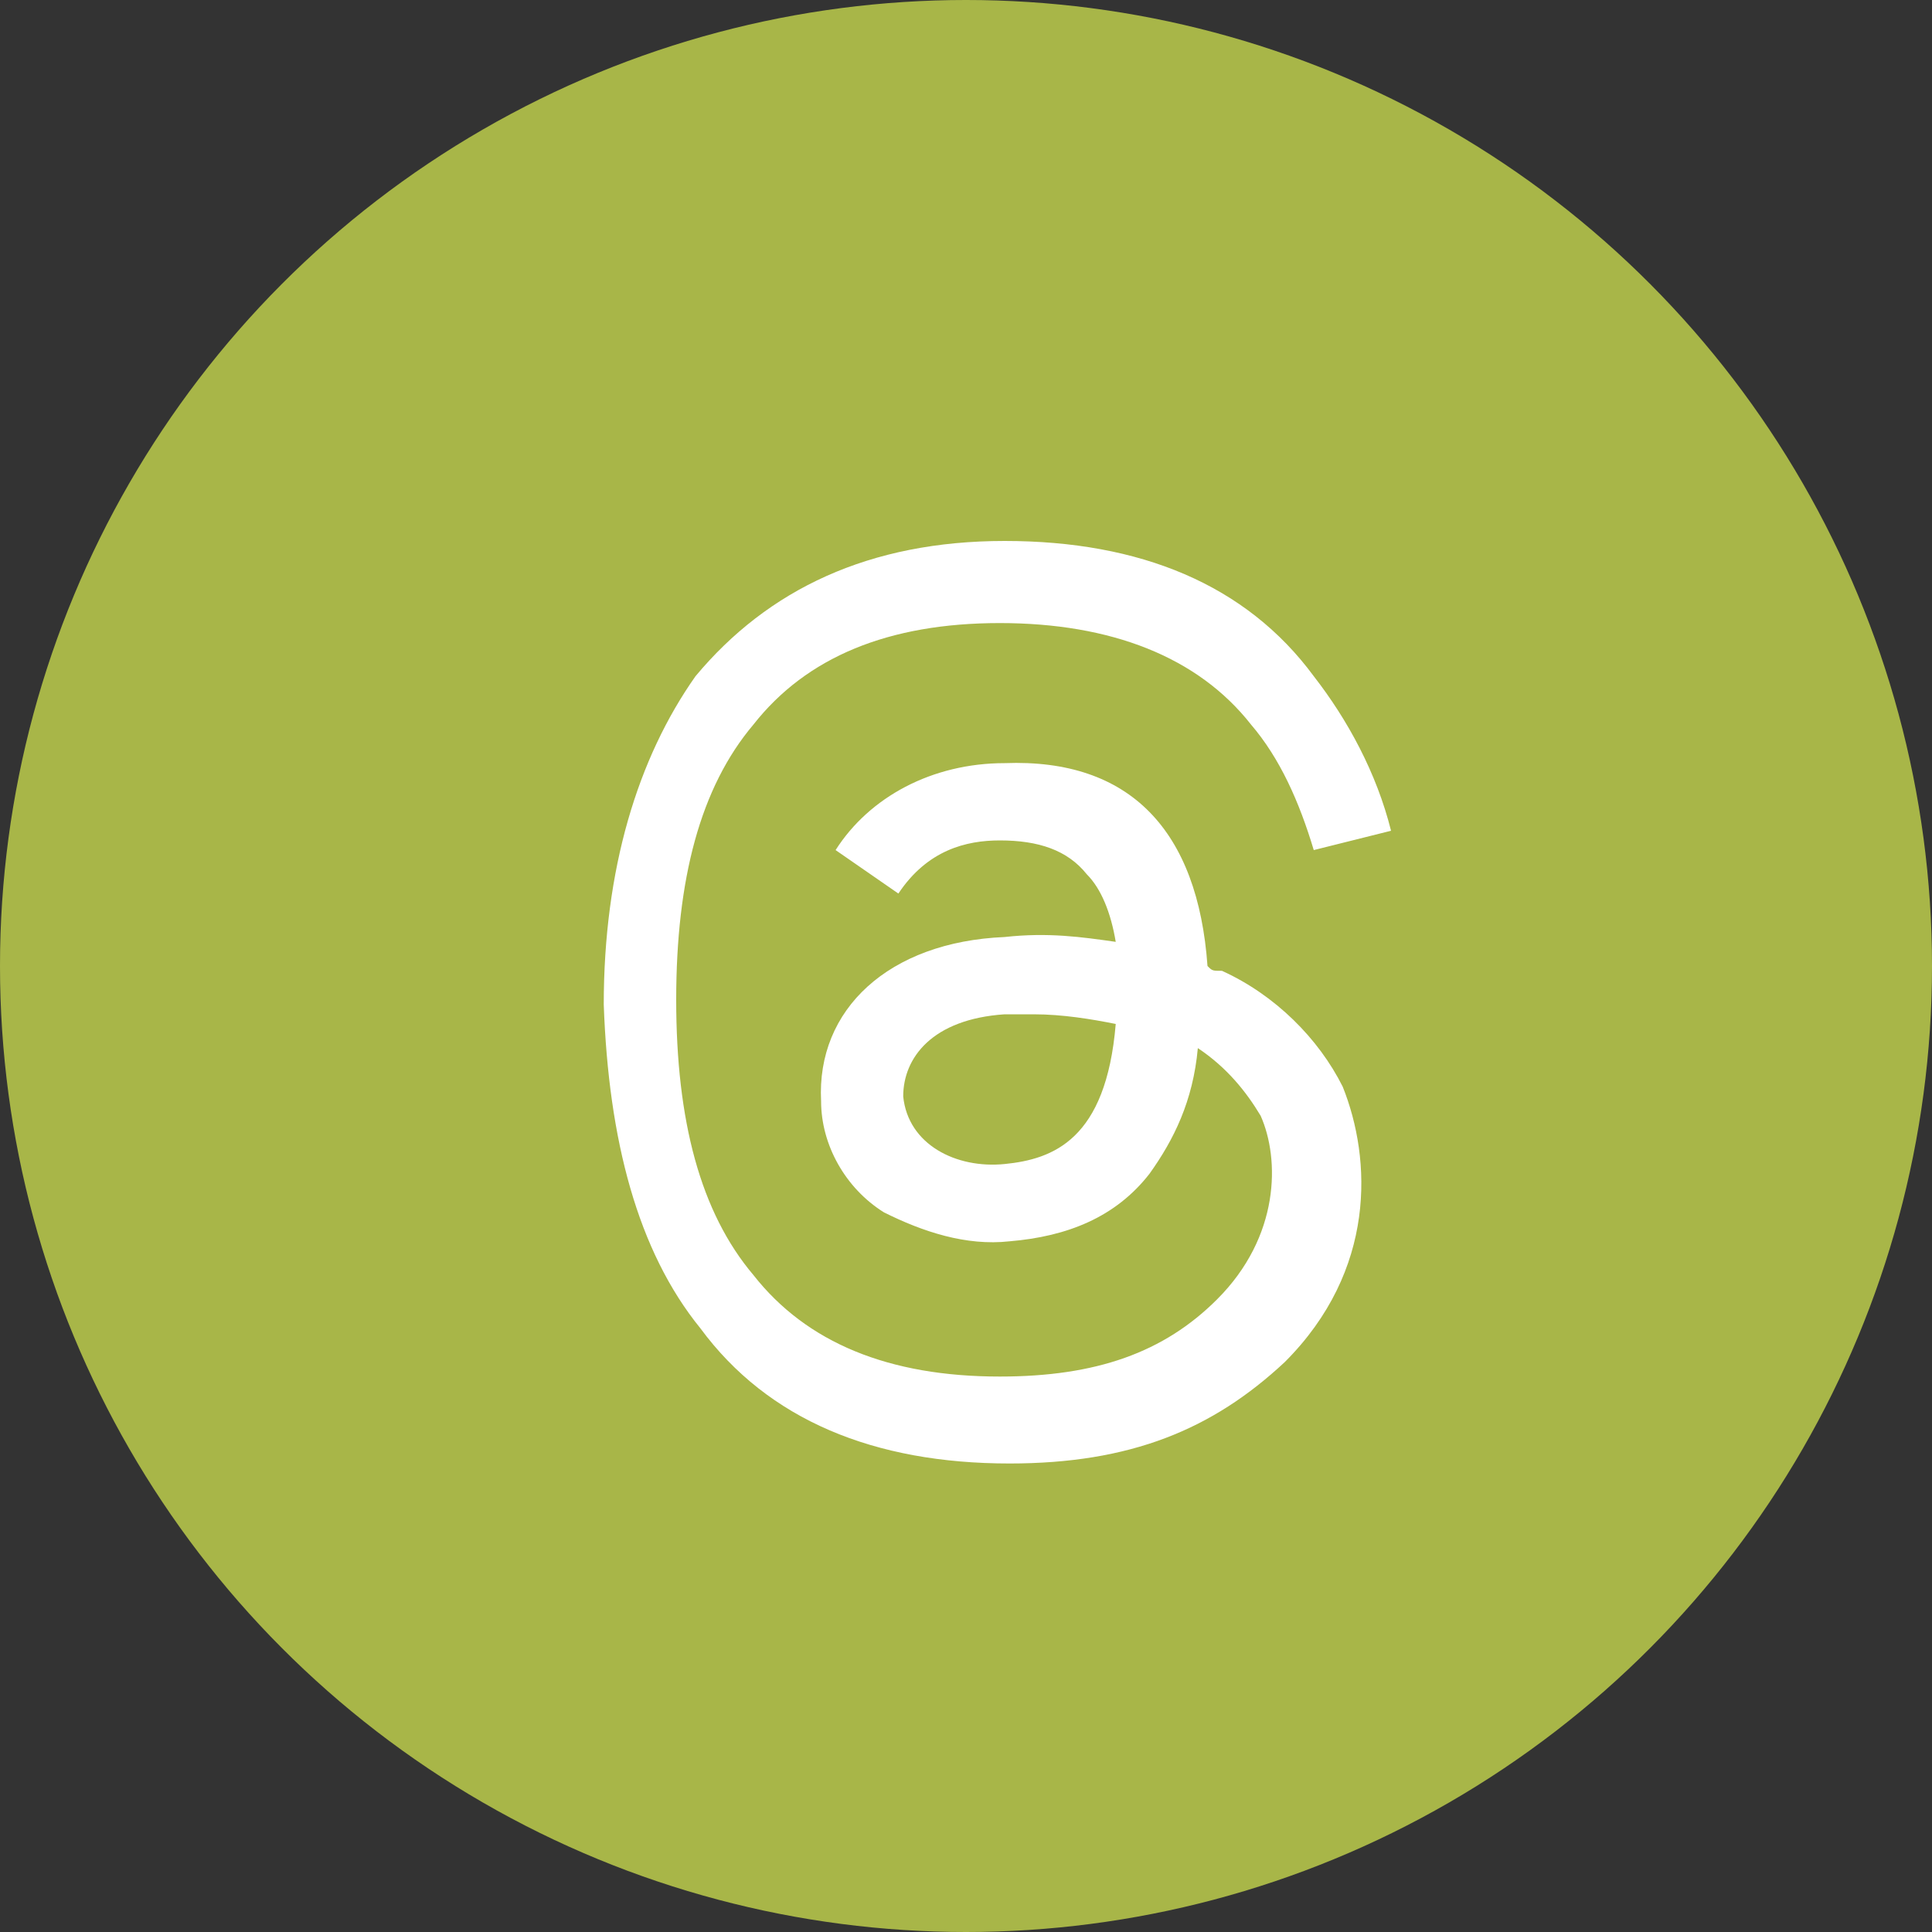
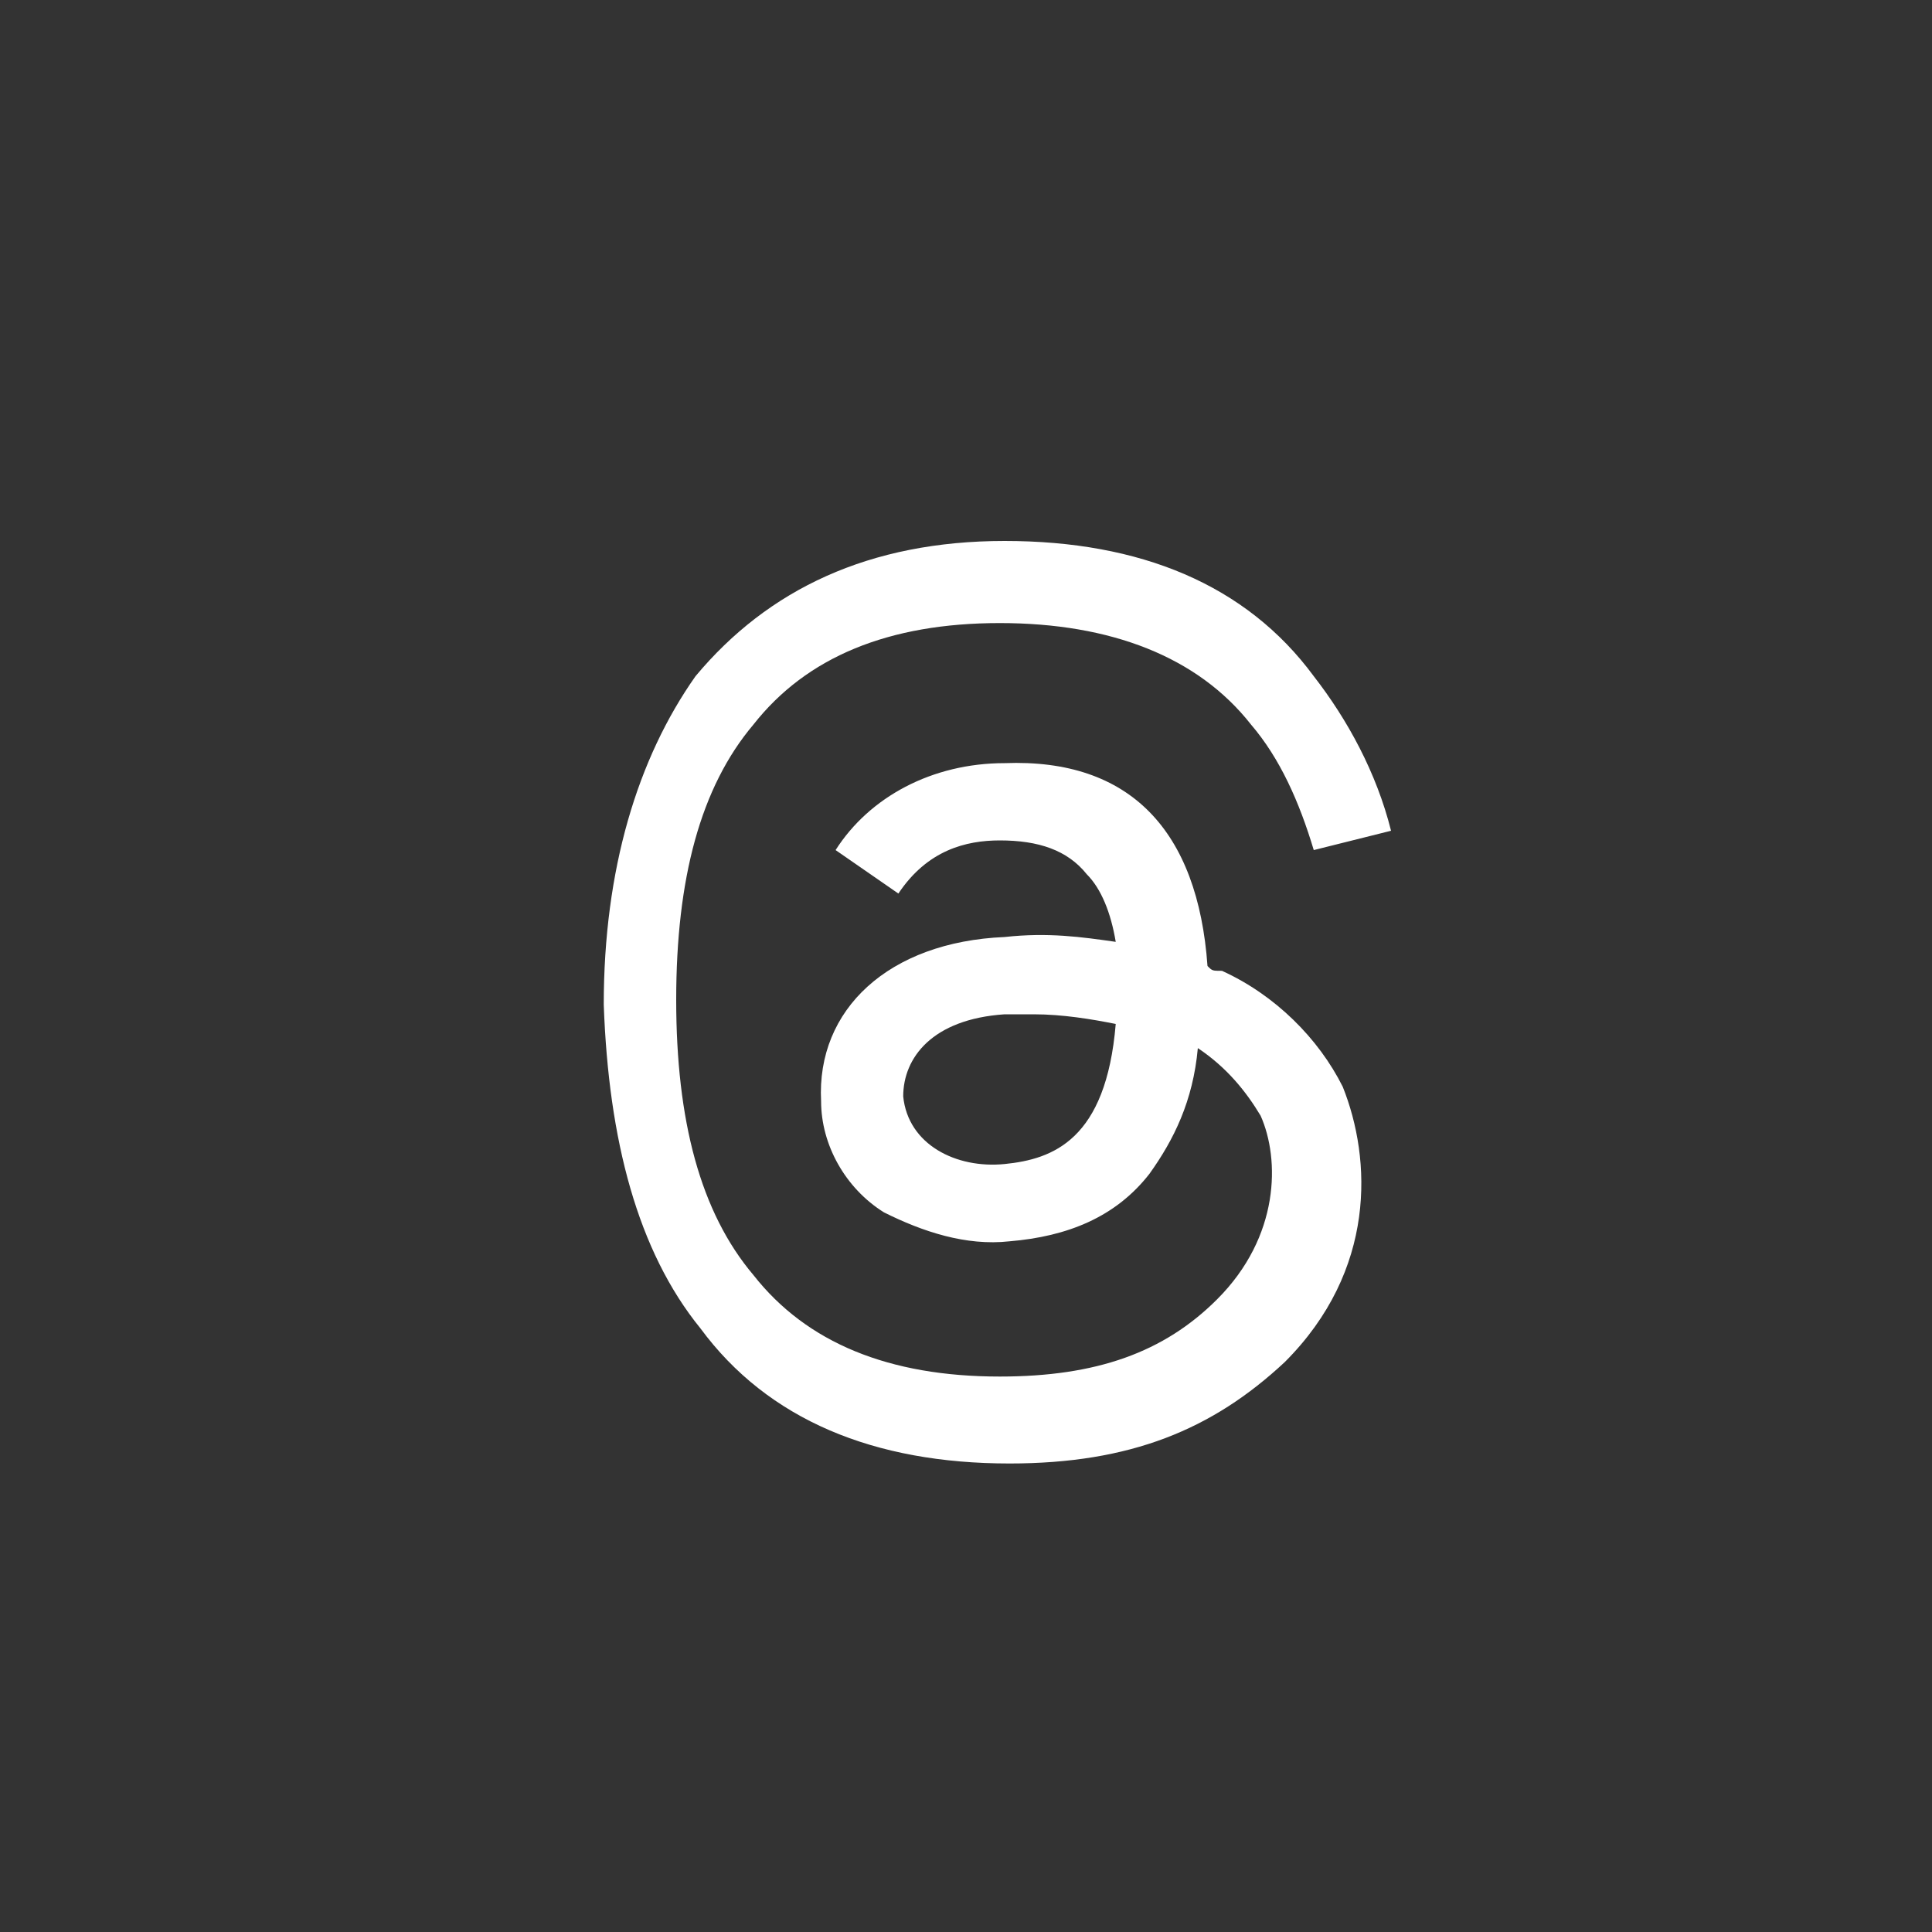
<svg xmlns="http://www.w3.org/2000/svg" version="1.1" id="Layer_1" x="0px" y="0px" viewBox="0 0 40 40" style="enable-background:new 0 0 40 40;" xml:space="preserve">
  <rect x="0" y="0" width="40" height="40" fill="#333333" stroke="none" />
  <style type="text/css">
	.st0{fill:#A8B648;}
	.st1{fill:#FFFFFF;}
</style>
  <g>
-     <circle class="st0" cx="20" cy="20" r="20" />
-   </g>
+     </g>
  <path class="st1" d="M25,20c0.1,0.1,0.1,0.1,0.3,0.1c1.1,0.5,2,1.4,2.5,2.4c0.6,1.5,0.7,3.8-1.2,5.7c-1.5,1.4-3.2,2.1-5.7,2.1l0,0  c-2.8,0-5-0.9-6.4-2.8c-1.3-1.6-1.9-3.9-2-6.7l0,0l0,0c0-2.8,0.7-5.1,1.9-6.8c1.5-1.8,3.6-2.8,6.4-2.8l0,0c2.8,0,5,0.9,6.4,2.8  c0.7,0.9,1.3,2,1.6,3.2l-1.6,0.4c-0.3-1-0.7-1.9-1.3-2.6c-1.1-1.4-2.9-2.1-5.2-2.1c-2.3,0-4,0.7-5.1,2.1c-1.1,1.3-1.6,3.2-1.6,5.7  s0.5,4.4,1.6,5.7c1.1,1.4,2.8,2.1,5.1,2.1c2,0,3.4-0.5,4.5-1.6c1.3-1.3,1.3-2.9,0.9-3.8c-0.3-0.5-0.7-1-1.3-1.4  c-0.1,1.1-0.5,1.9-1,2.6c-0.7,0.9-1.7,1.3-2.9,1.4c-0.9,0.1-1.8-0.2-2.6-0.6c-0.8-0.5-1.3-1.4-1.3-2.3c-0.1-1.9,1.4-3.3,3.8-3.4  c0.9-0.1,1.6,0,2.3,0.1c-0.1-0.6-0.3-1.1-0.6-1.4c-0.4-0.5-1-0.7-1.8-0.7l0,0c-0.7,0-1.5,0.2-2.1,1.1l-1.3-0.9  c0.7-1.1,2-1.8,3.5-1.8l0,0C23.4,15.7,24.8,17.2,25,20L25,20L25,20z M18.7,22.7c0.1,1,1.1,1.5,2.1,1.4s2.1-0.5,2.3-2.9  c-0.5-0.1-1.1-0.2-1.7-0.2c-0.2,0-0.4,0-0.6,0C19.3,21.1,18.7,21.9,18.7,22.7L18.7,22.7L18.7,22.7z" />
</svg>